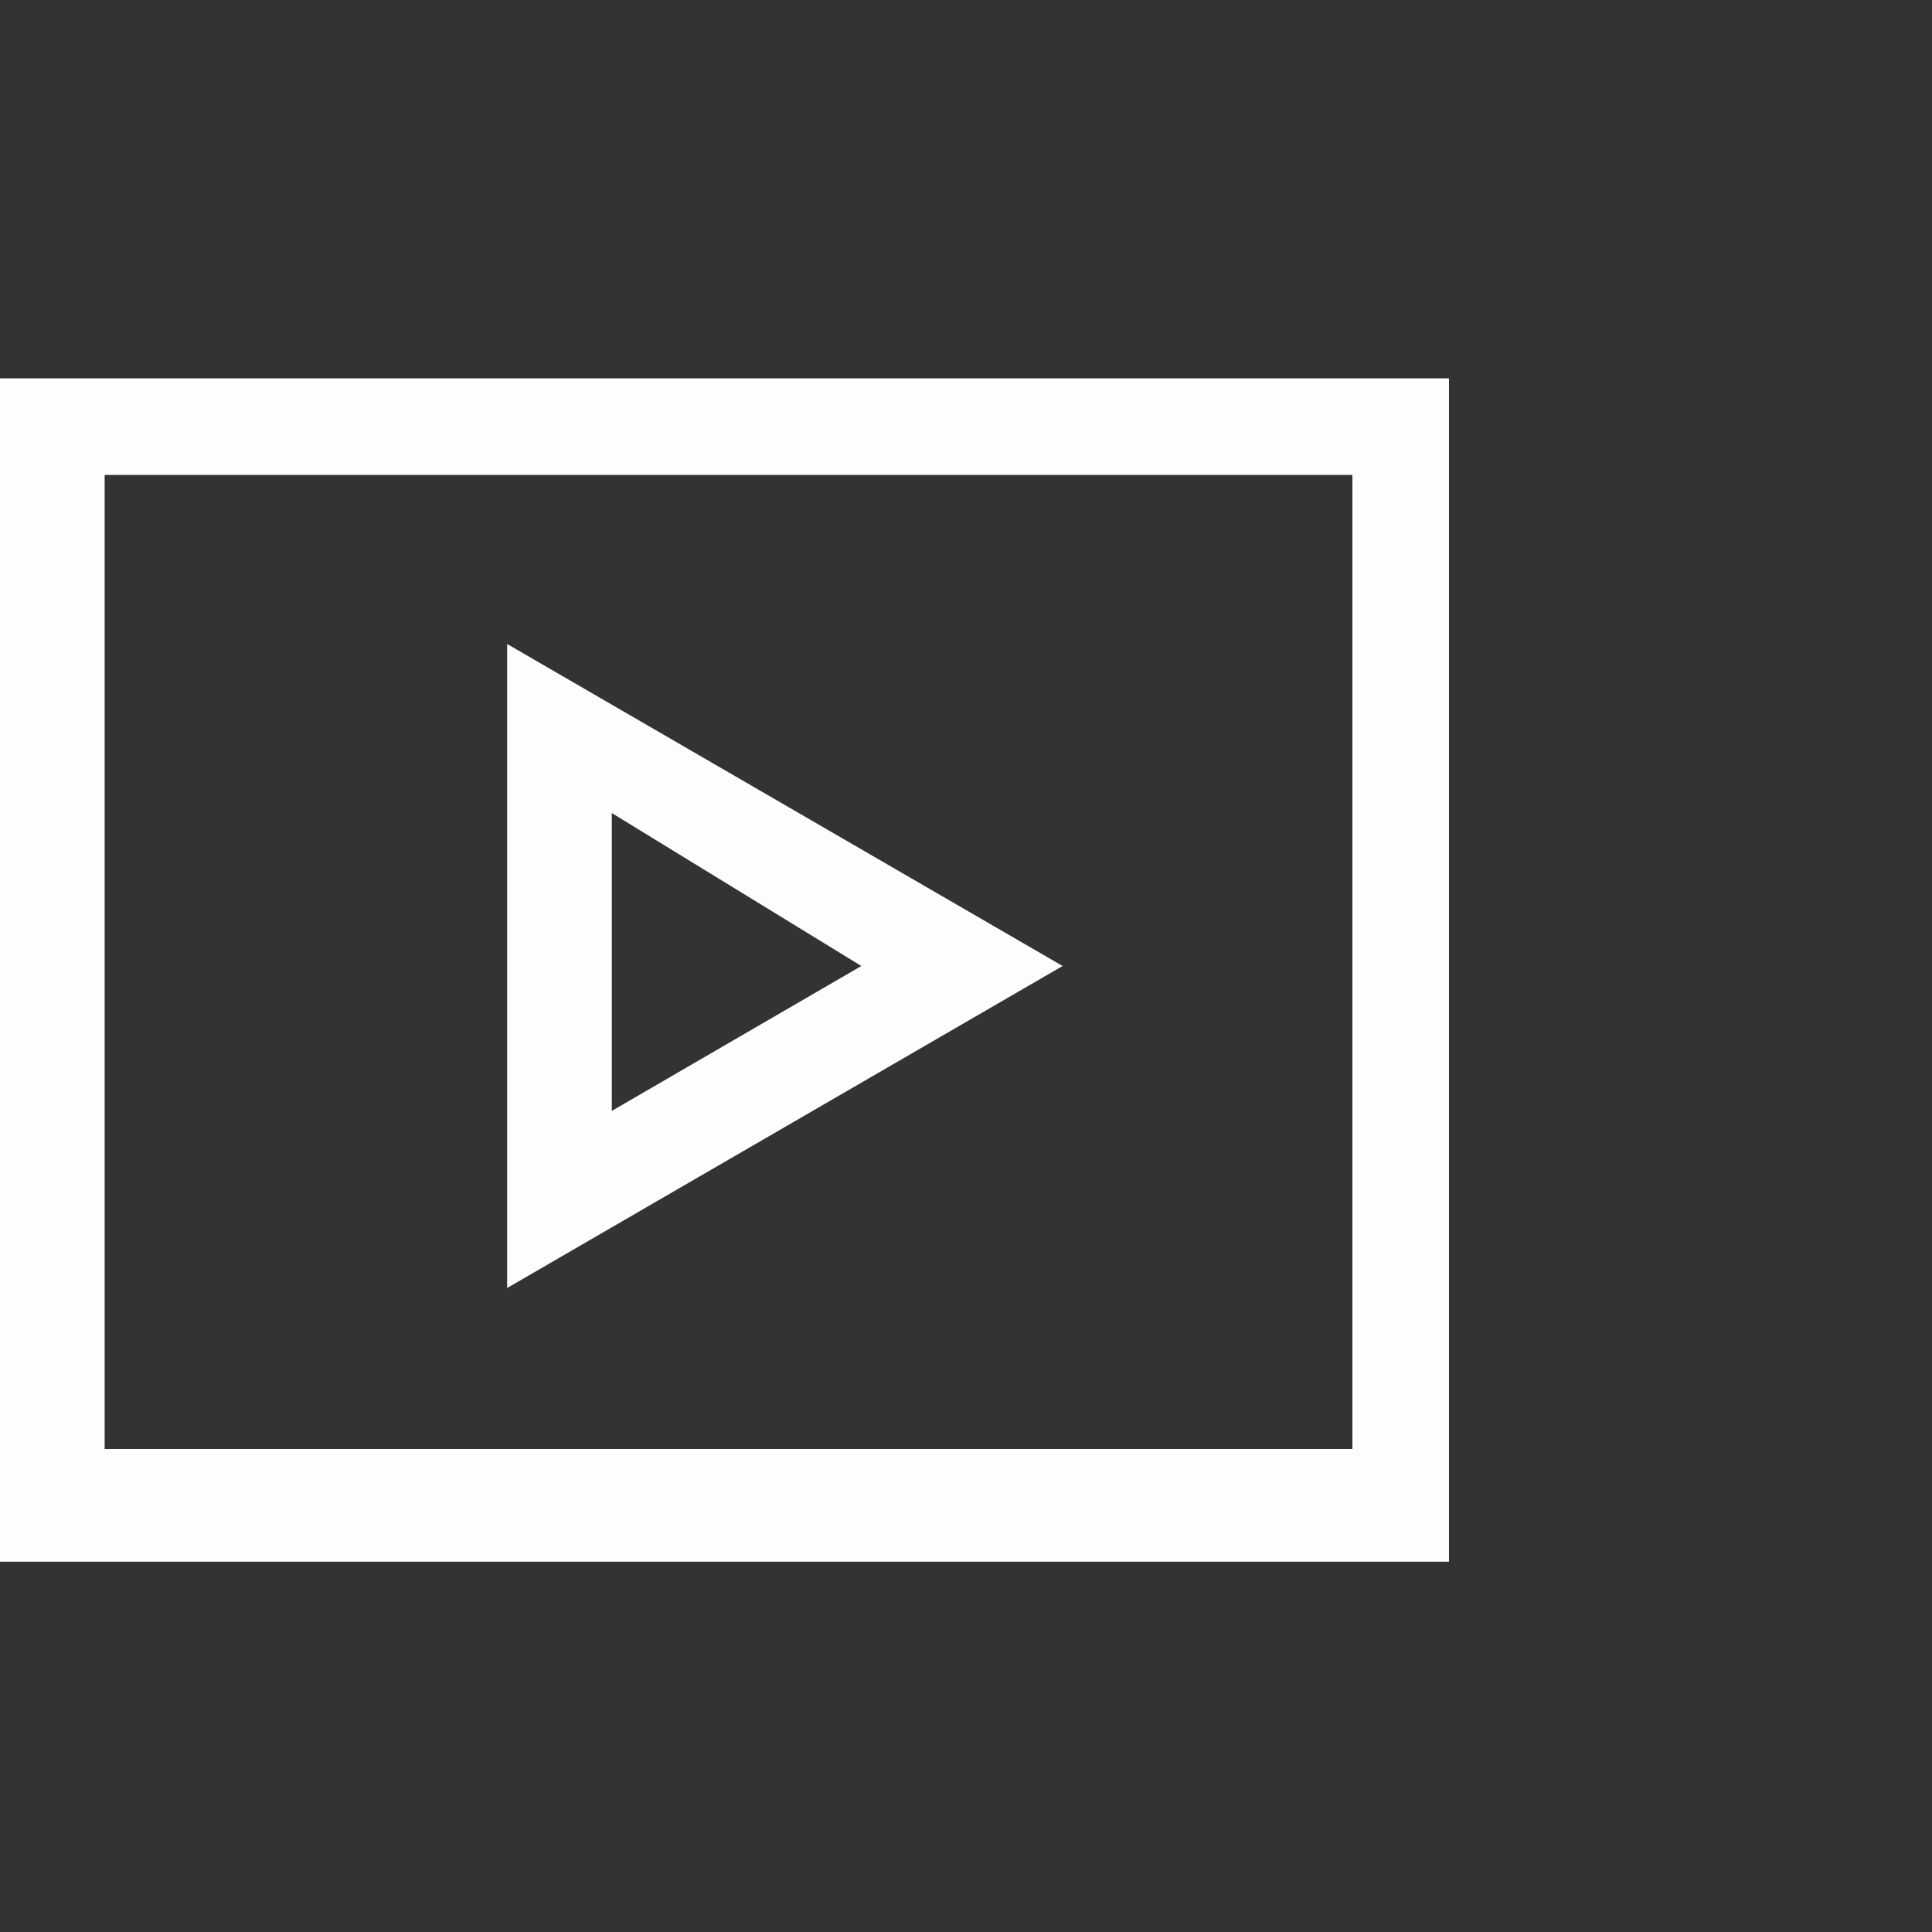
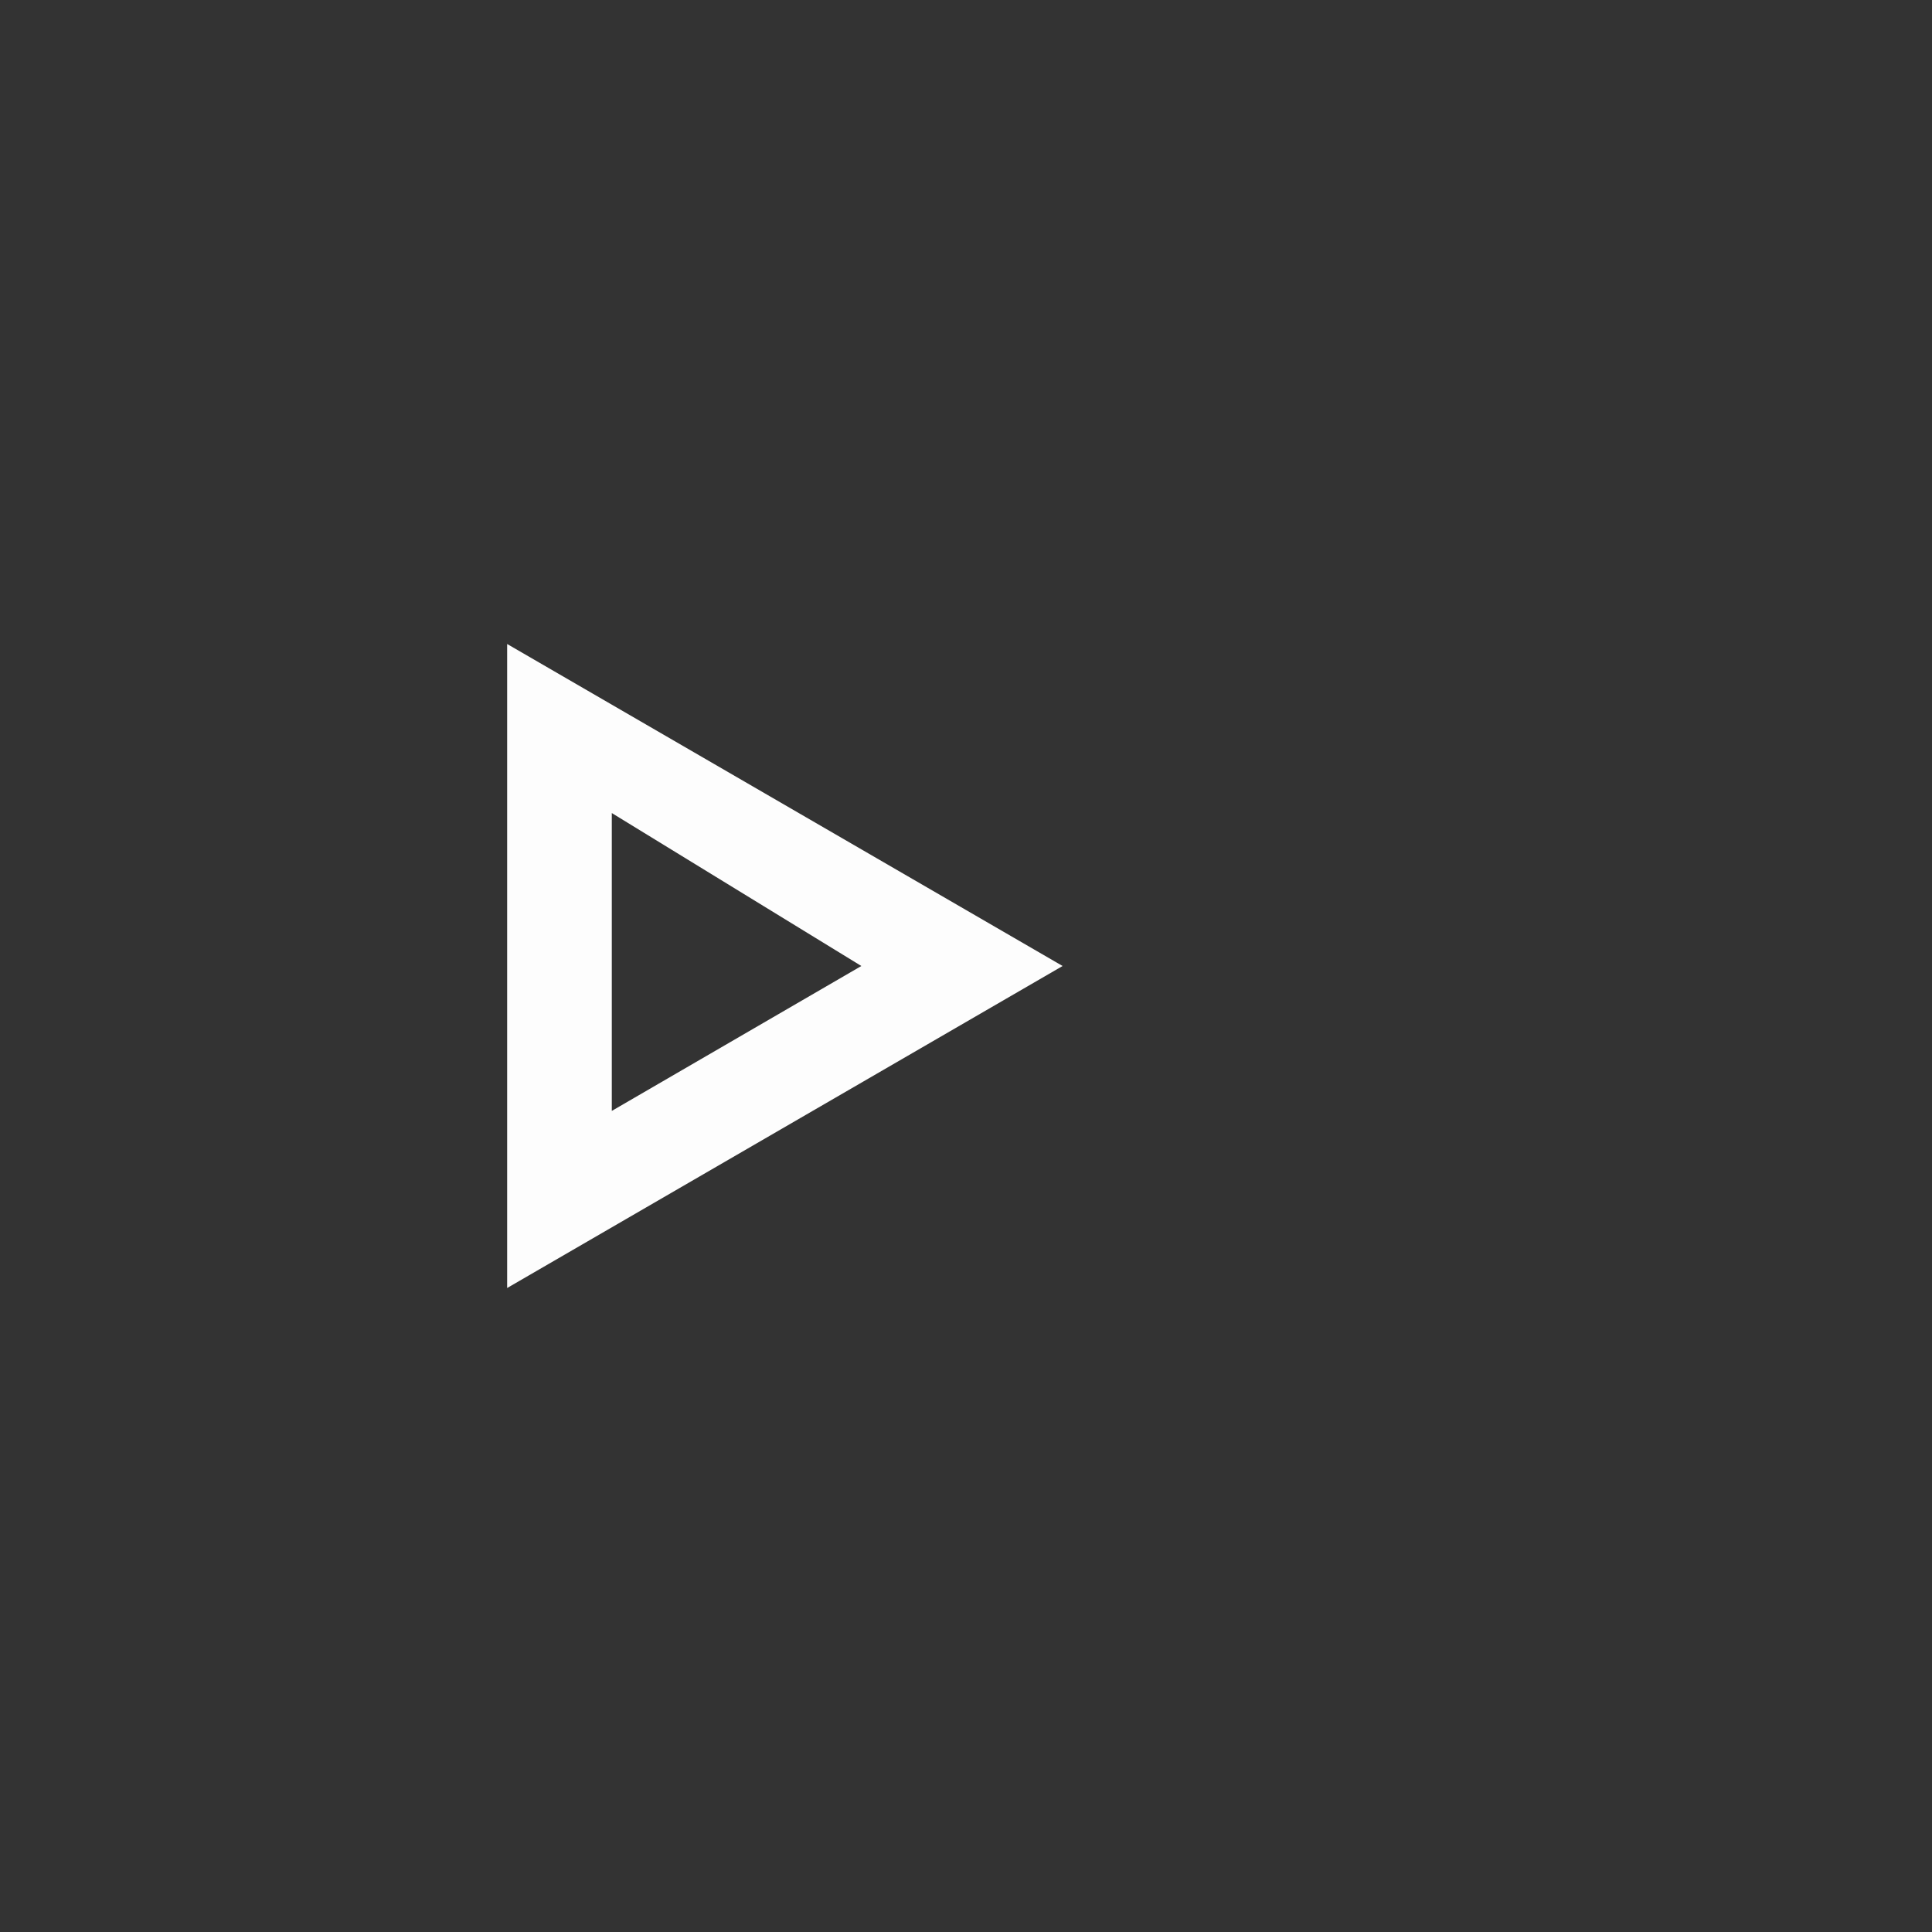
<svg xmlns="http://www.w3.org/2000/svg" version="1.1" id="Layer_1" x="0px" y="0px" viewBox="0 0 24 24" style="enable-background:new 0 0 24 24;" xml:space="preserve">
  <rect x="0" y="0" width="24" height="24" fill="#333333" stroke="none" />
  <style type="text/css">
	.st0{fill-rule:evenodd;clip-rule:evenodd;fill:#FDFDFD;}
</style>
  <g>
-     <path class="st0" d="M13.2,12L6.3,8v8L13.2,12z M10.7,12l-3.1,1.8v-3.7L10.7,12z" />
-     <path class="st0" d="M18,4.7H0v14.7h18V4.7z M1.3,18.1V5.9h15.5v12.1H1.3z" />
+     <path class="st0" d="M13.2,12L6.3,8v8L13.2,12M10.7,12l-3.1,1.8v-3.7L10.7,12z" />
  </g>
</svg>